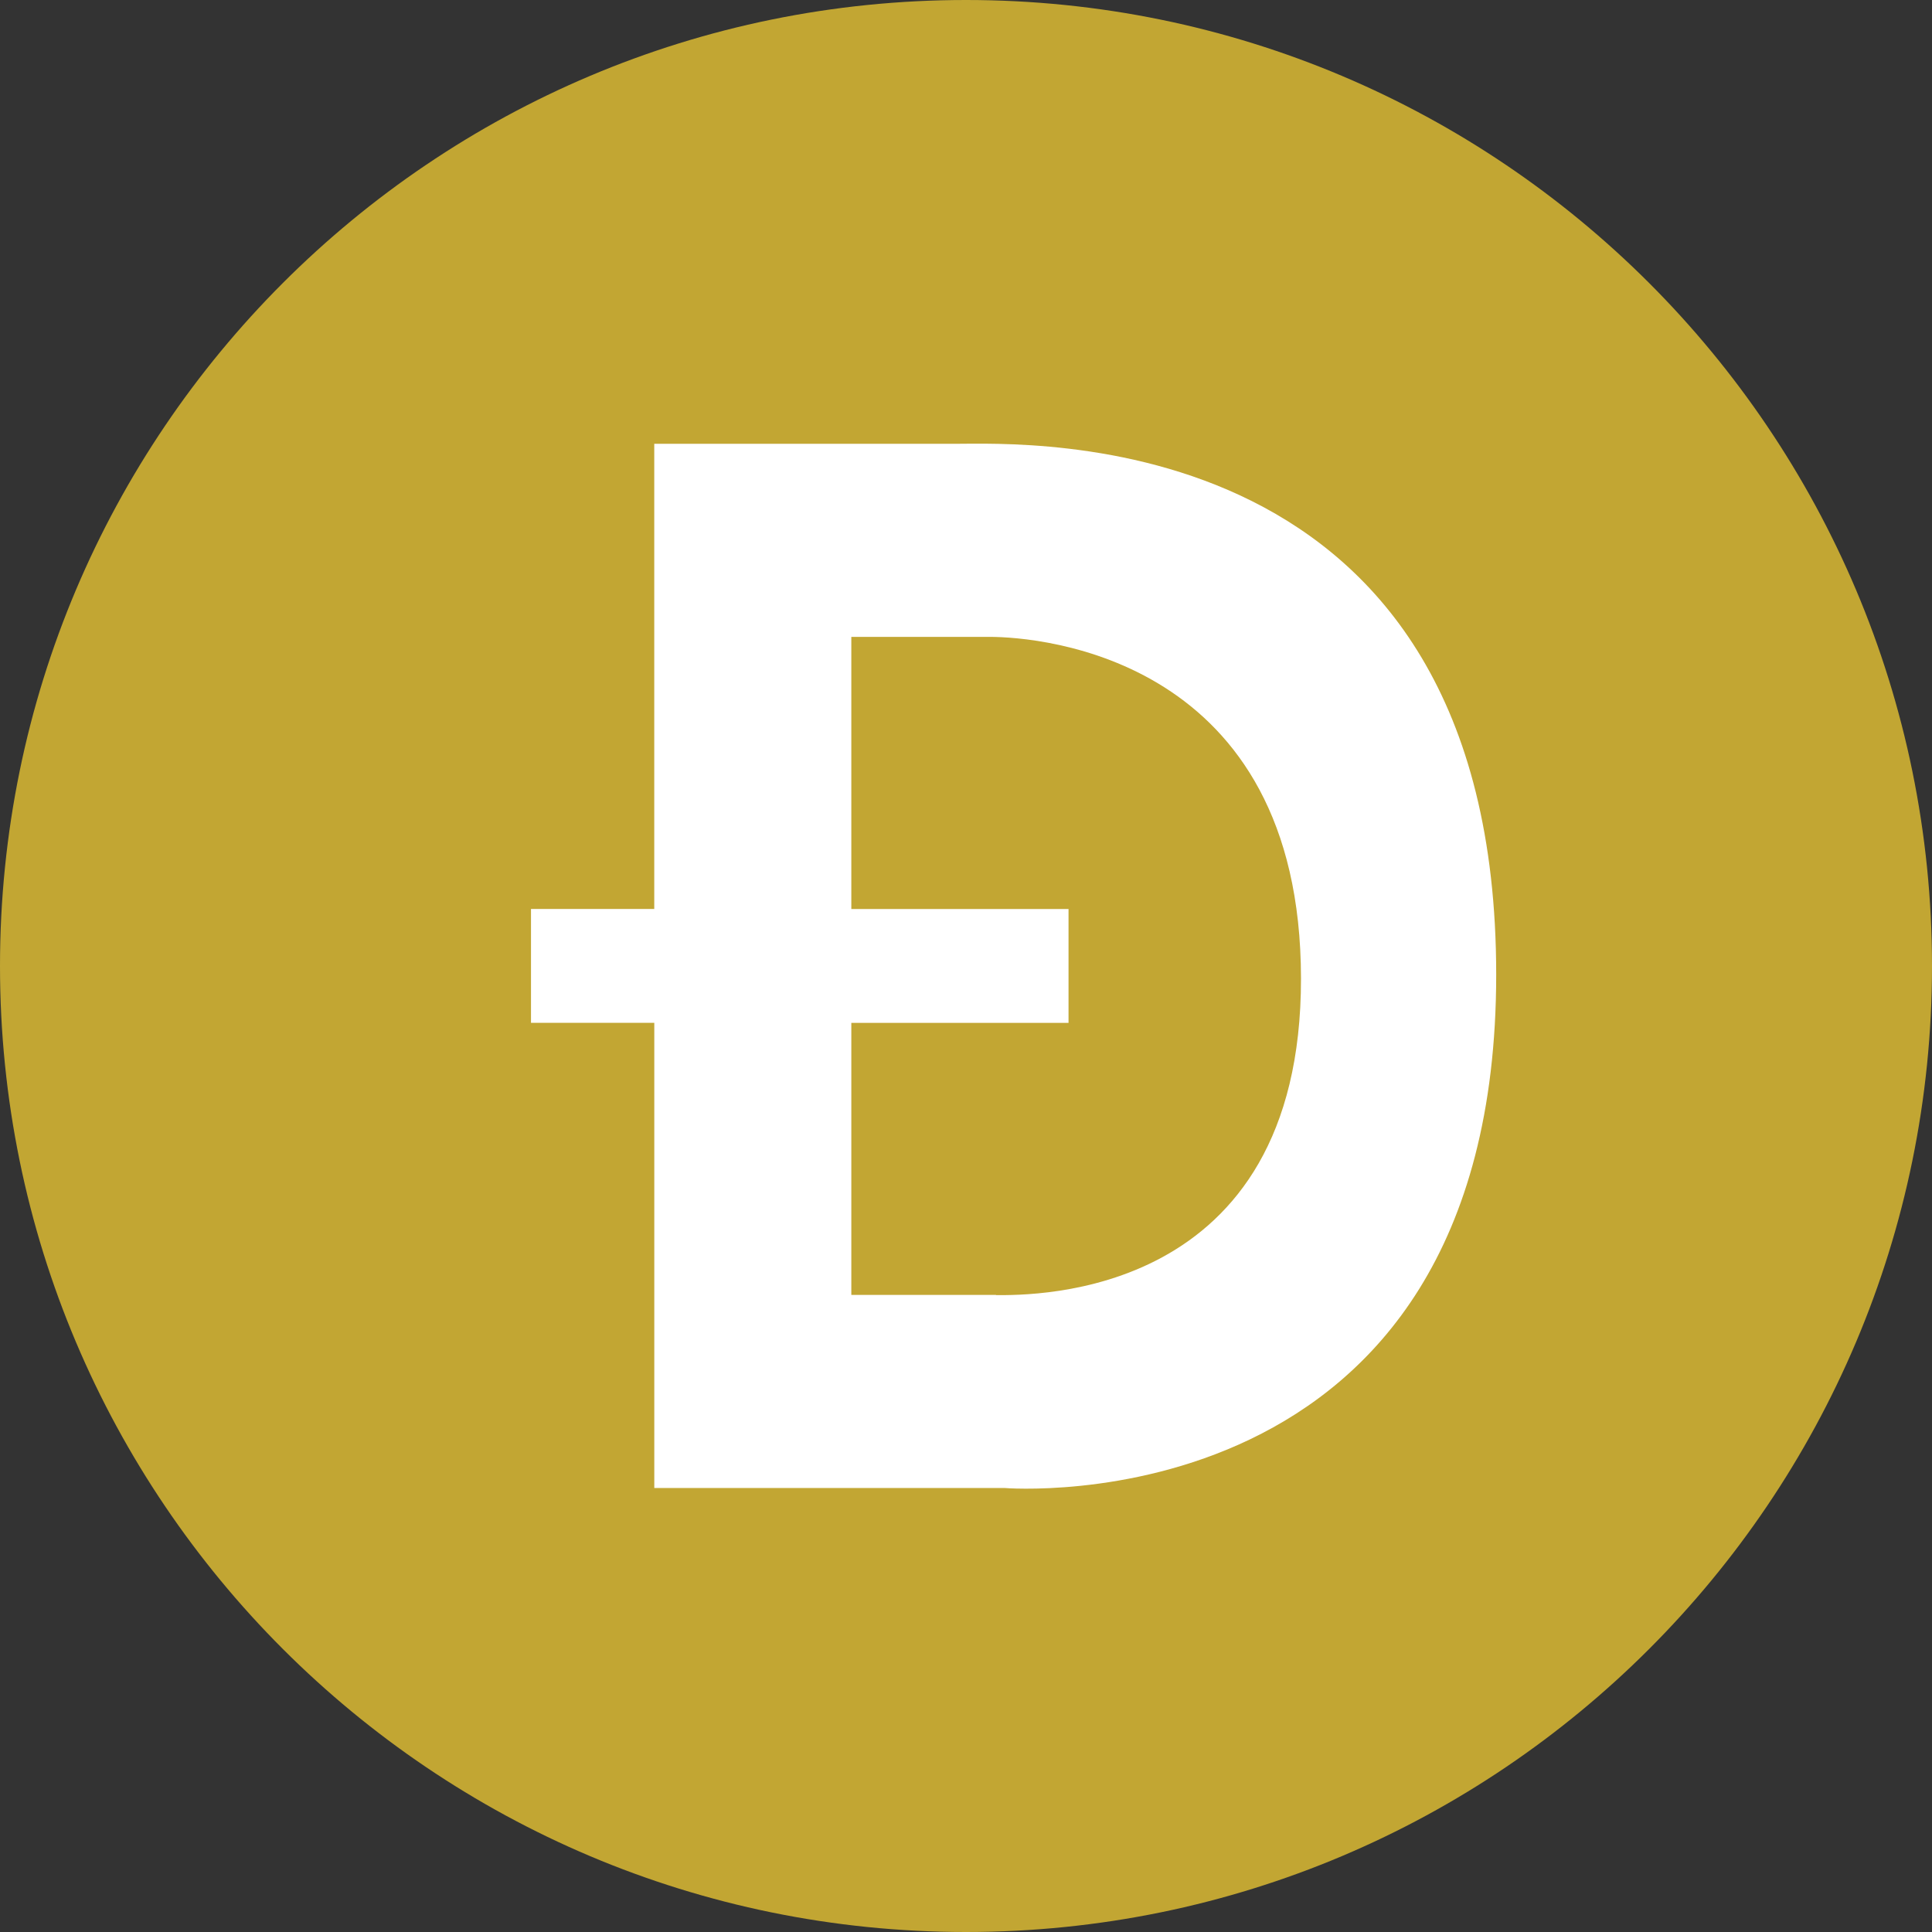
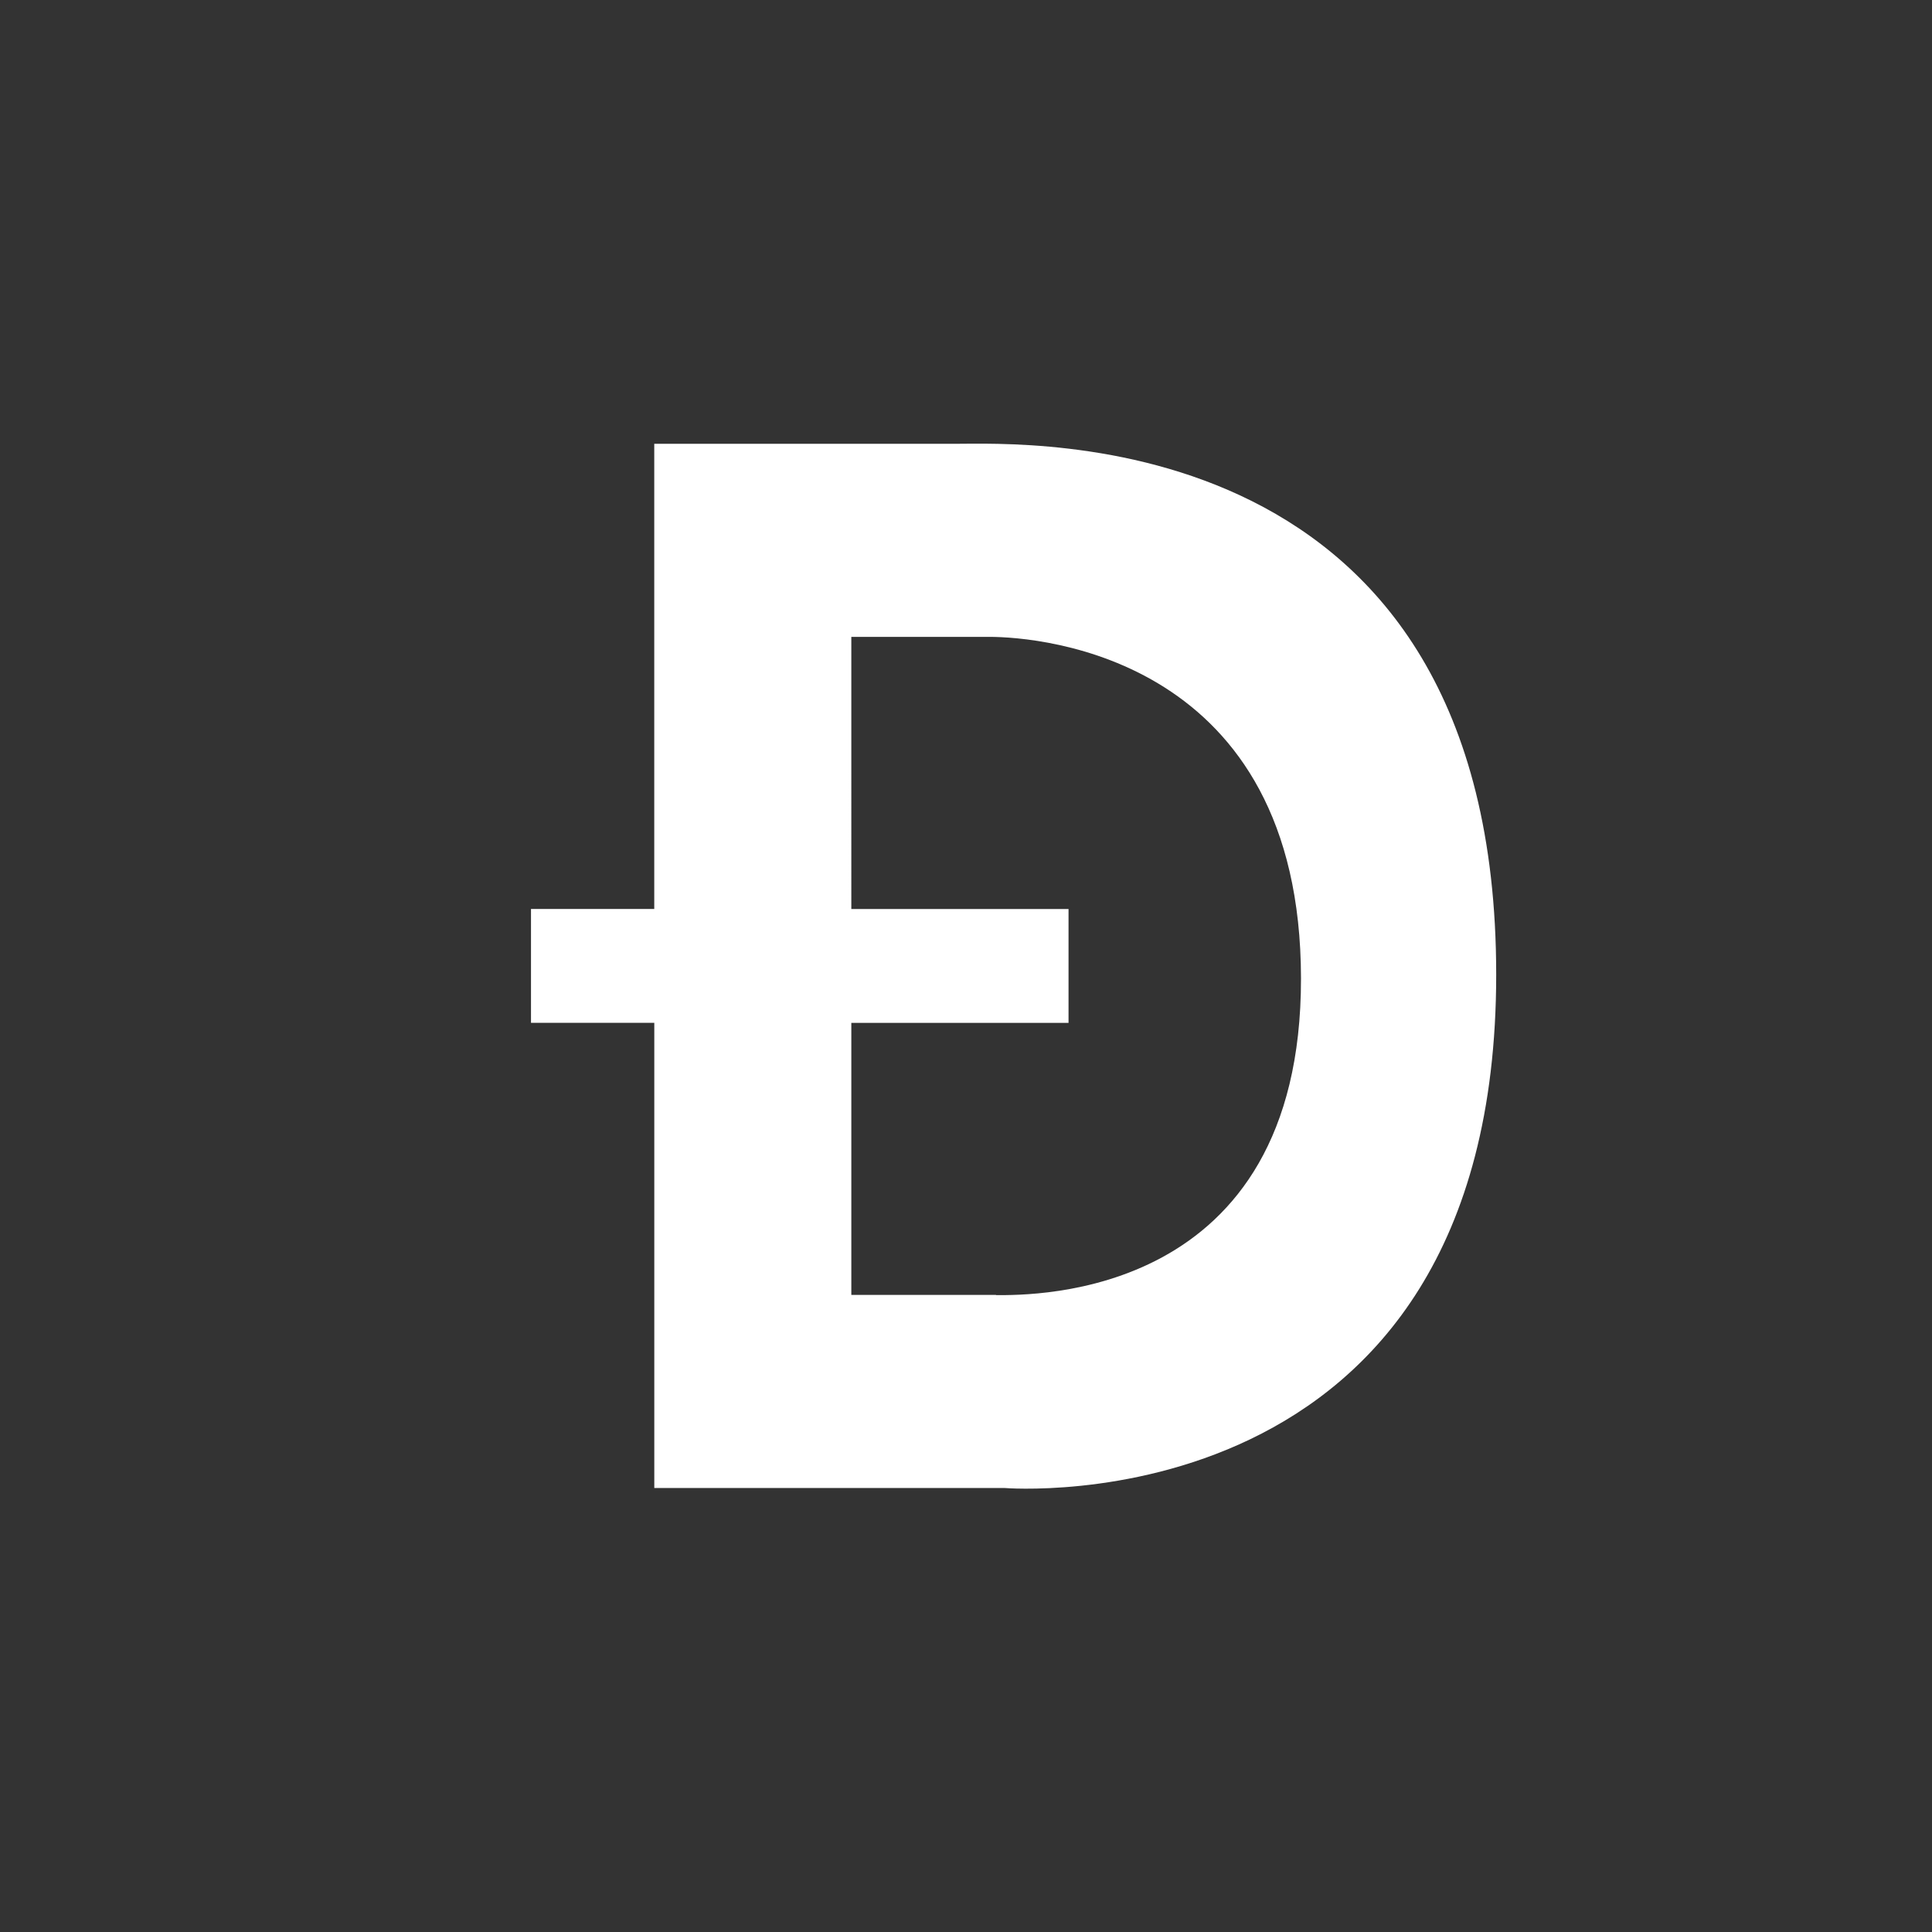
<svg xmlns="http://www.w3.org/2000/svg" width="56" height="56" fill="none">
  <rect width="100%" height="100%" fill="#333333" stroke="none" />
  <g id="Group">
-     <path id="Vector" d="M56 28C56 12.536 43.464 0 28 0S0 12.536 0 28s12.536 28 28 28 28-12.536 28-28Z" fill="#C2A633" />
    <path id="Vector_2" d="M27.664 12.864h-8.7v13.483h-3.573v3.3h3.574V43.13h10.144s14.259 1.194 14.259-14.882-13.635-15.384-15.696-15.384h-.008Zm1.21 24.67h-4.198v-7.886h6.296v-3.3h-6.296V18.46h4c1.498 0 9.026.6 9.034 9.901.008 9.3-7.764 9.179-8.844 9.179l.008-.008Z" fill="#fff" />
  </g>
</svg>